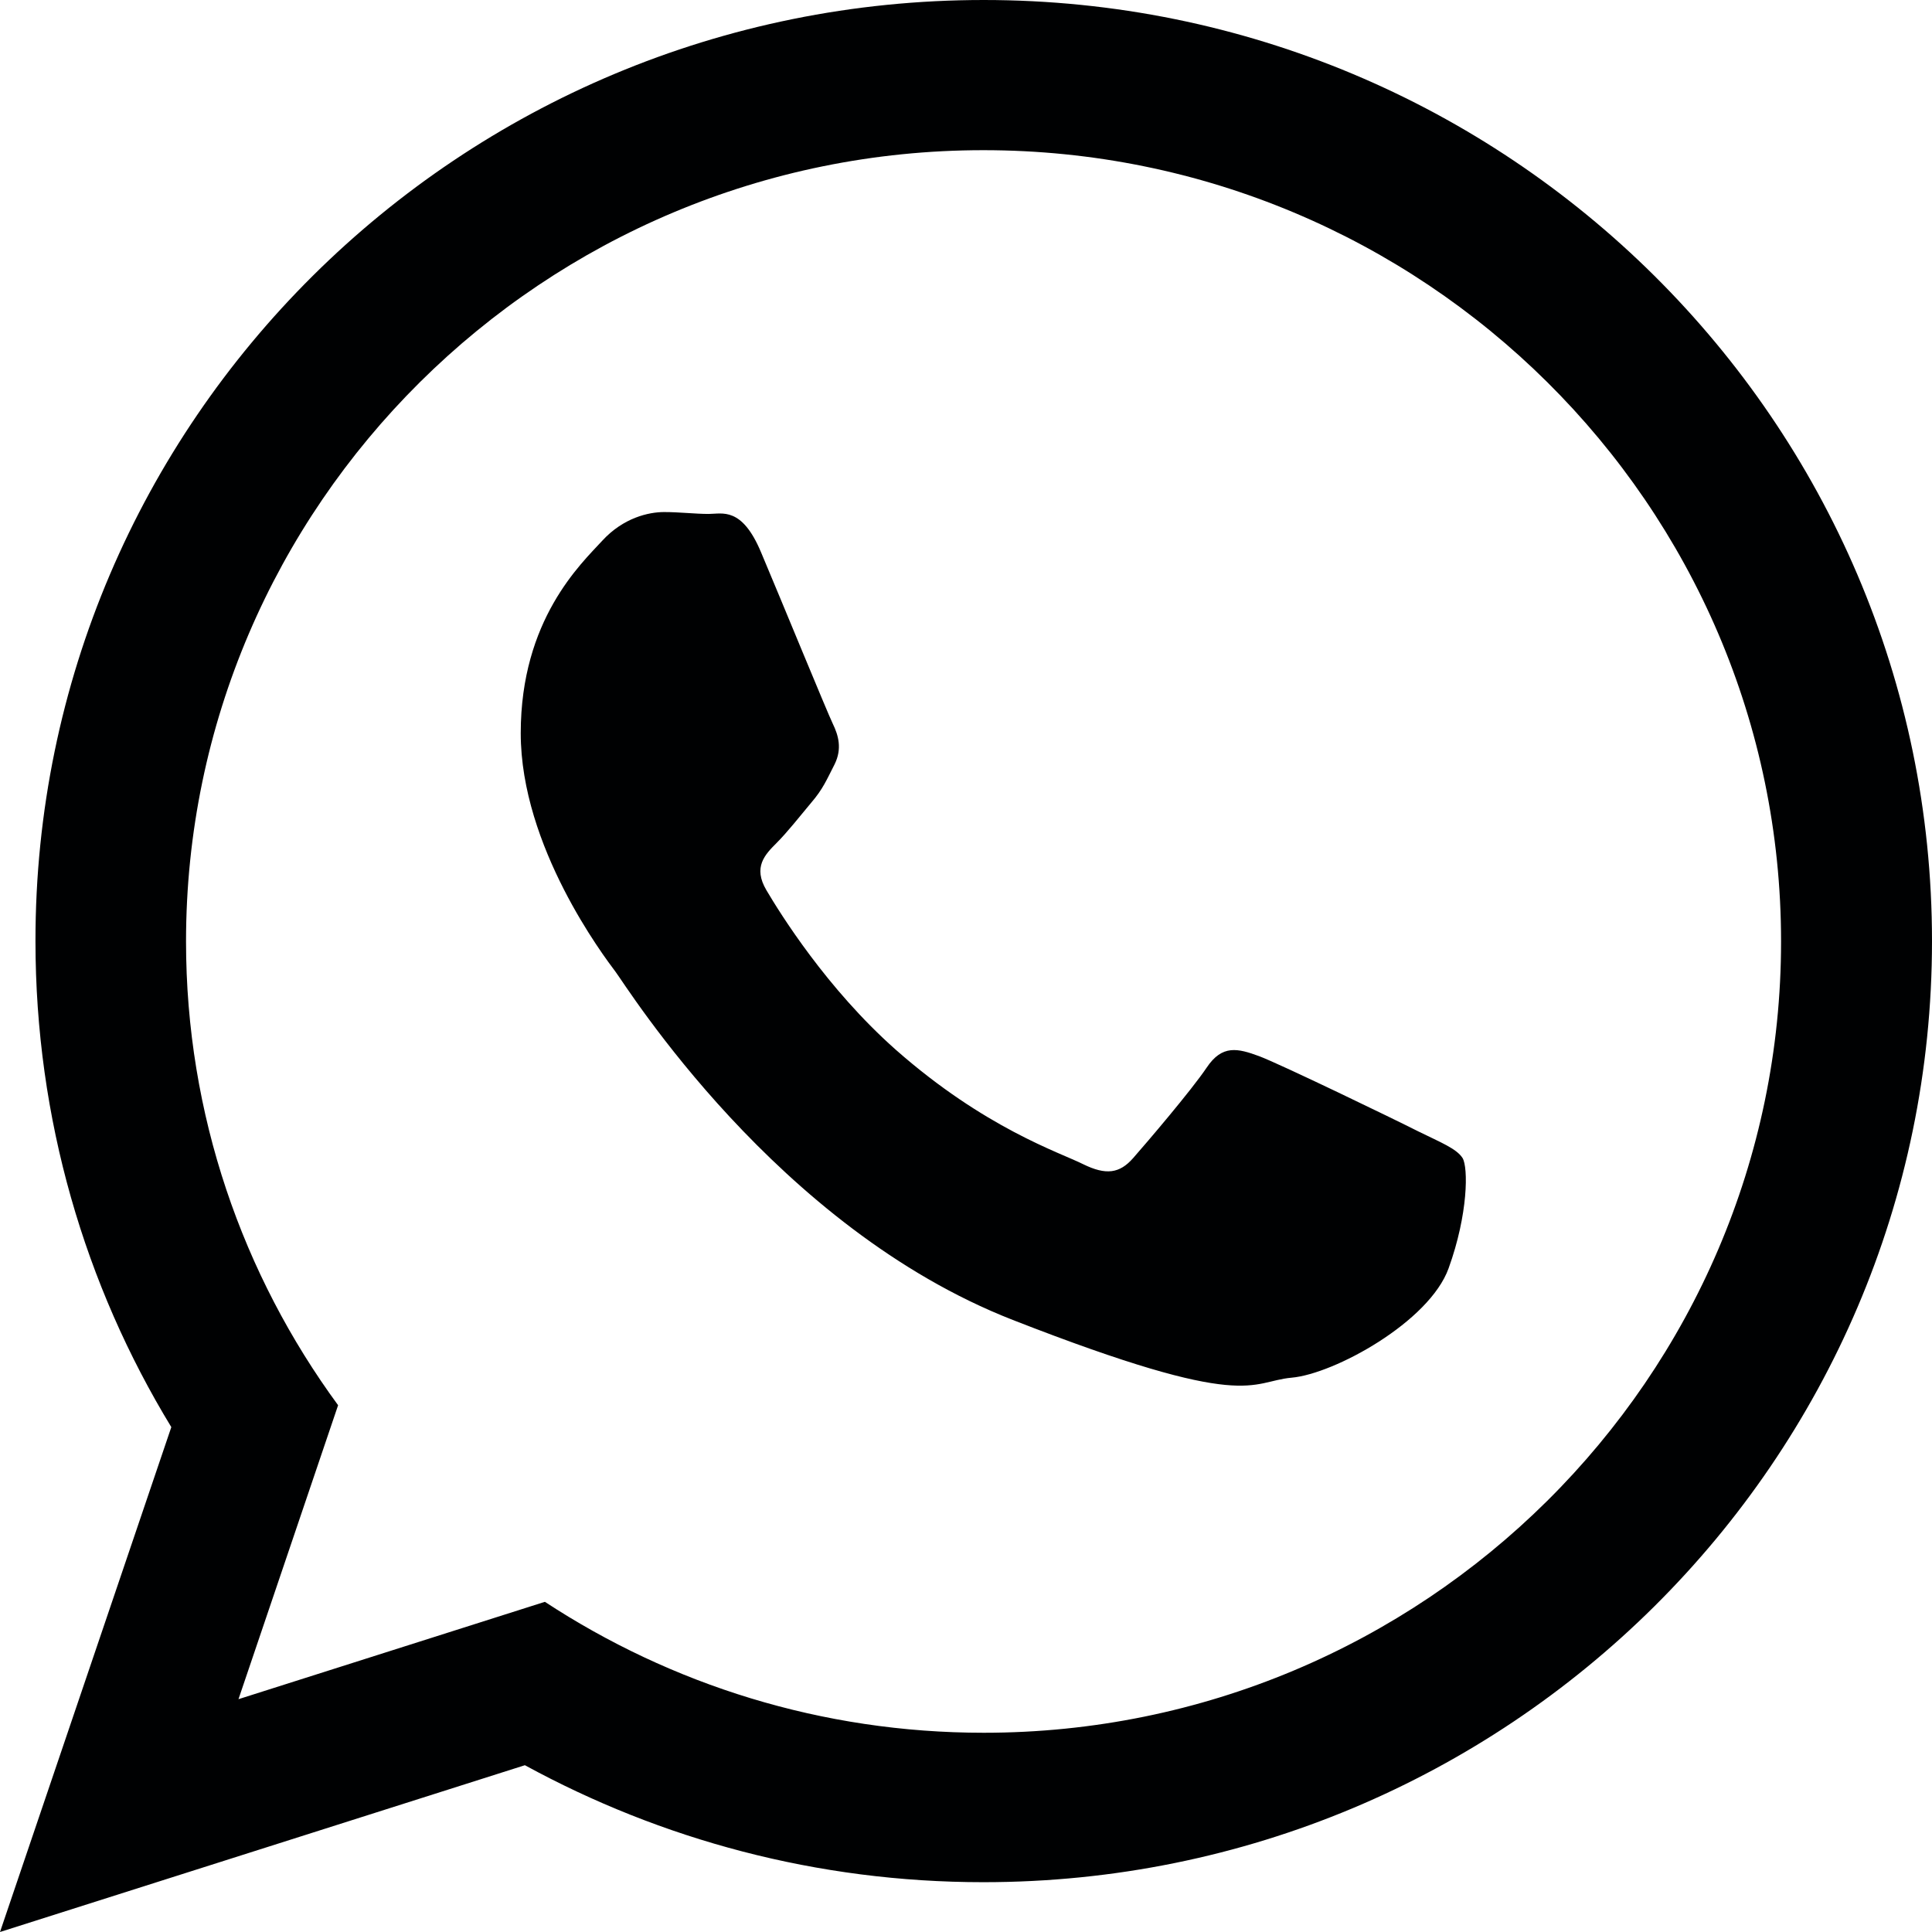
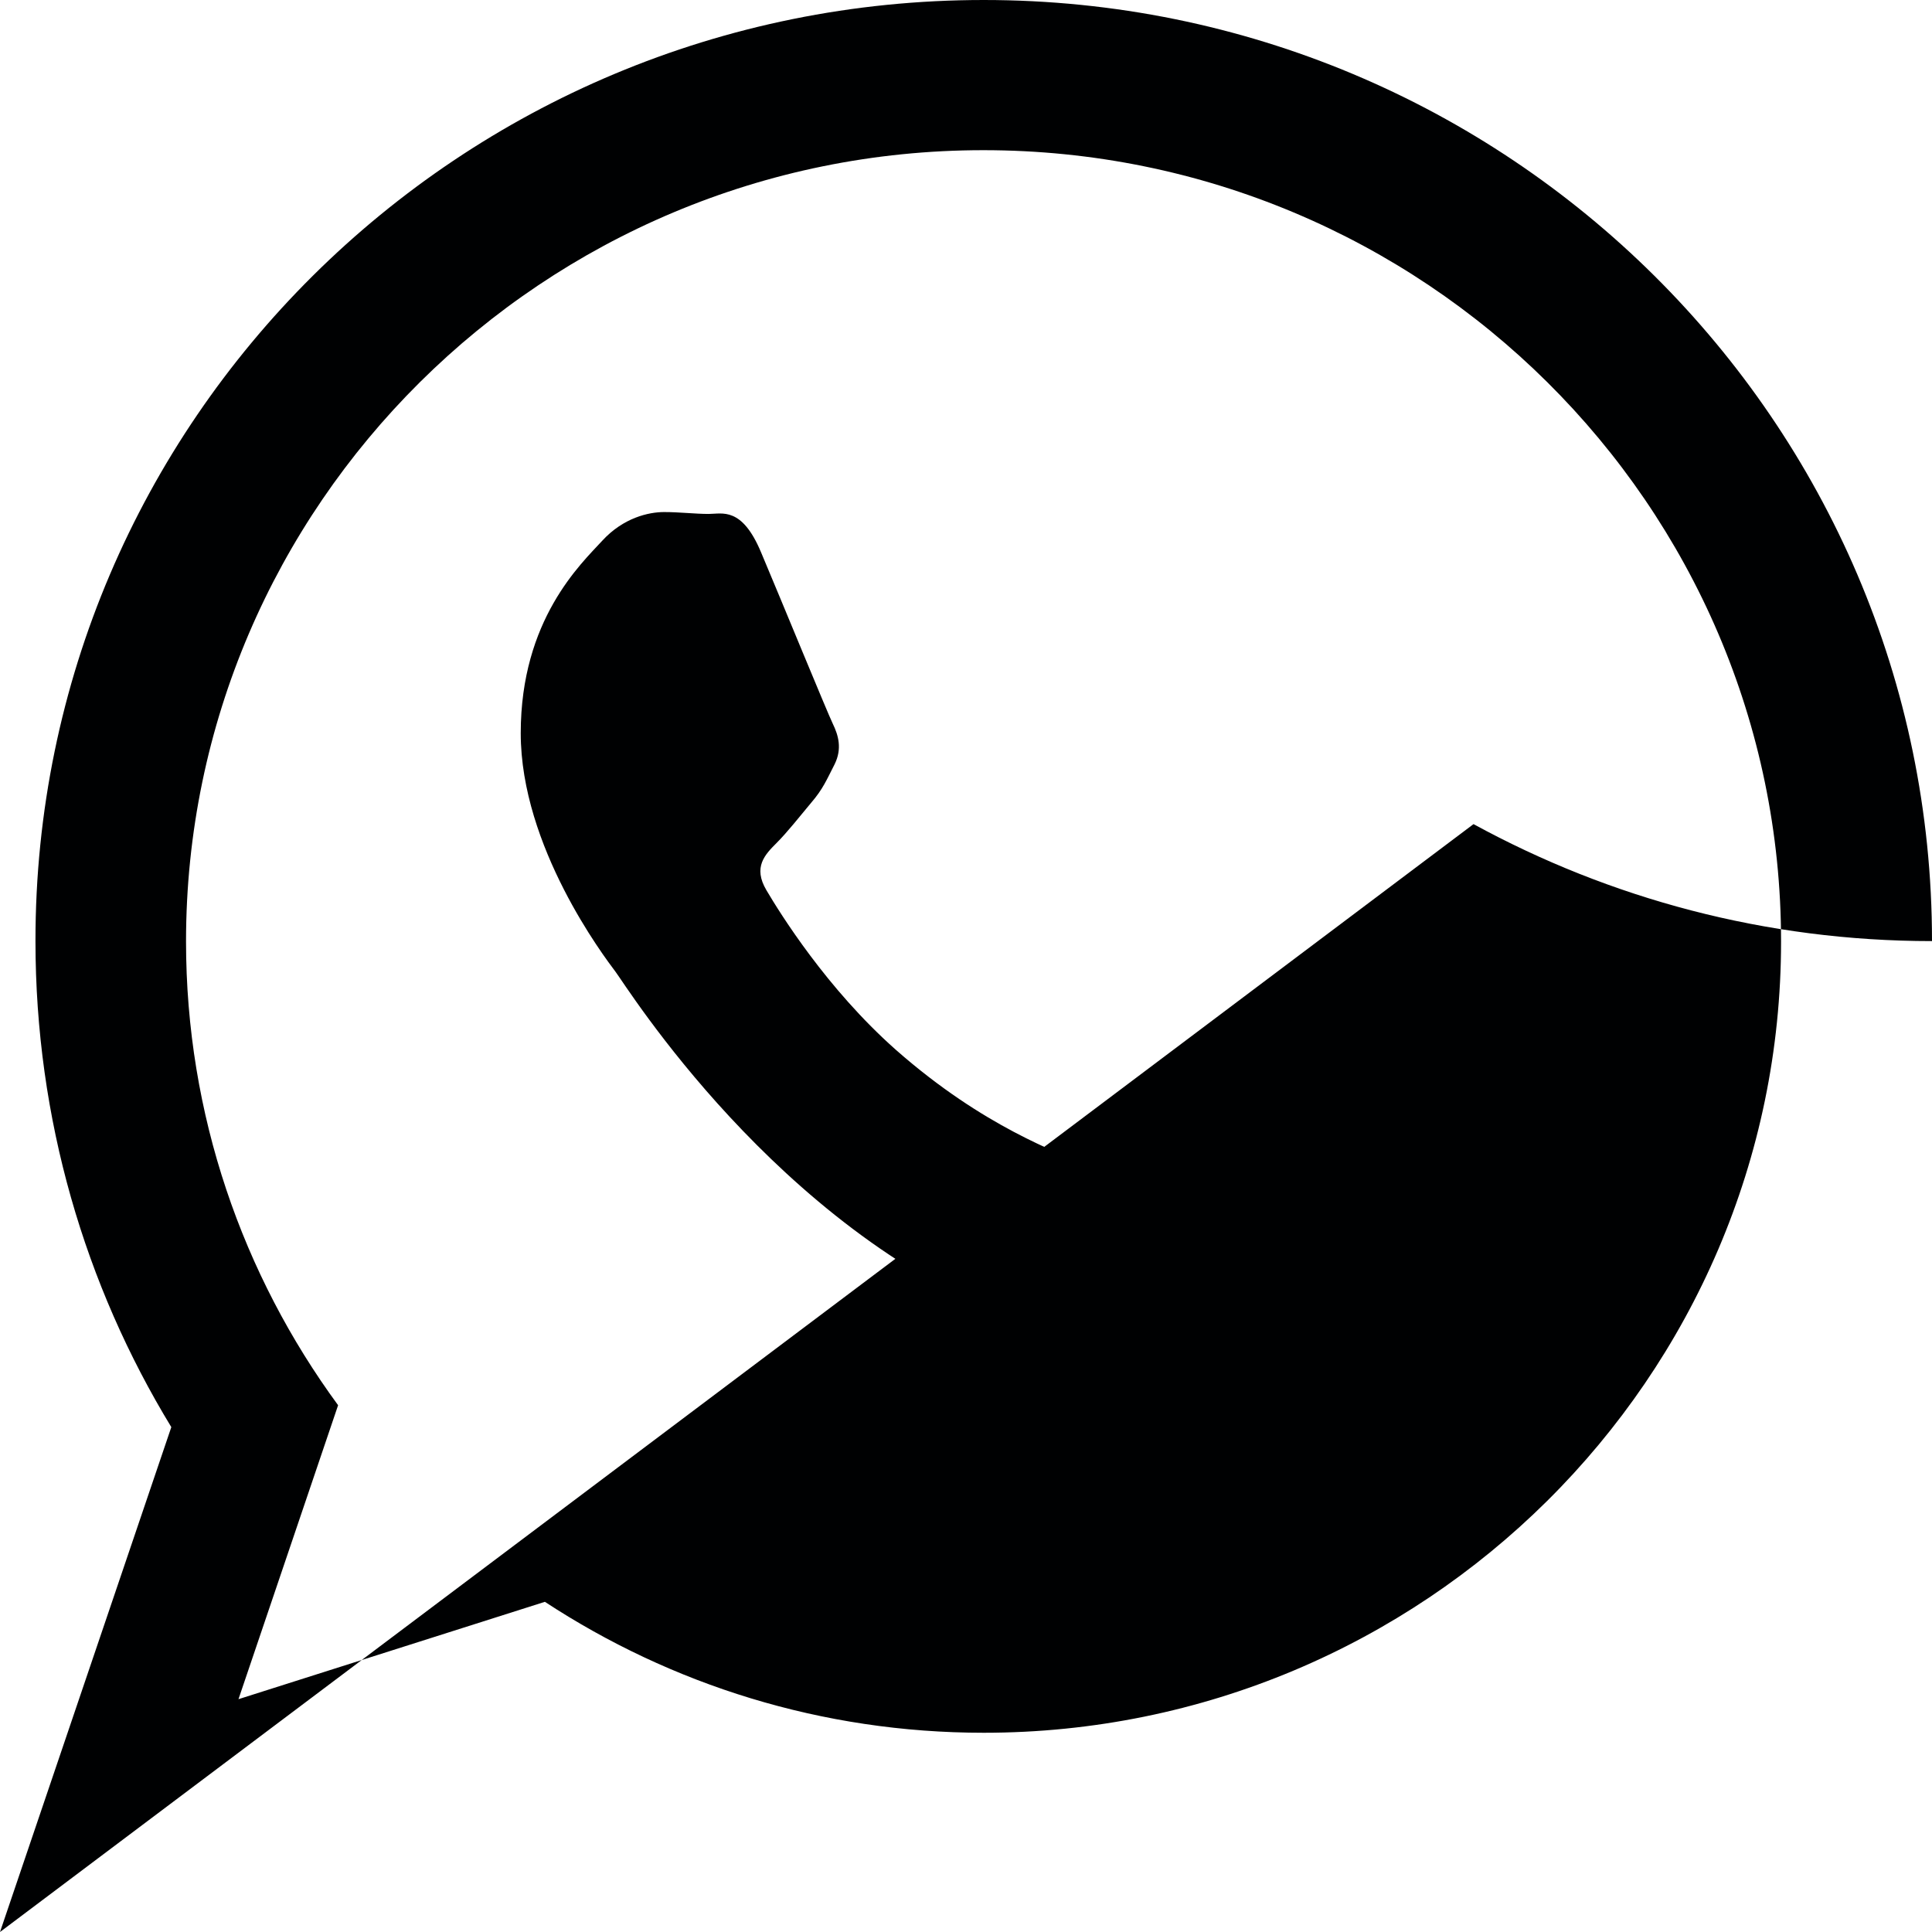
<svg xmlns="http://www.w3.org/2000/svg" version="1.1" id="Capa_1" x="0px" y="0px" viewBox="0 0 512 512" style="enable-background:new 0 0 512 512;" xml:space="preserve">
  <style type="text/css">
	.st0{fill:#000102;}
</style>
  <g>
    <g>
-       <path class="st0" d="M512,249.4c0,137.7-112.5,249.4-251.4,249.4c-44.1,0-85.4-11.3-121.5-31L0,512l45.4-133.8    c-22.9-37.6-36-81.7-36-128.8C9.3,111.7,121.8,0,260.7,0C399.5,0,512,111.7,512,249.4z M260.6,39.8    c-116.5,0-211.3,94.1-211.3,209.7c0,45.9,15,88.4,40.3,122.9l-26.4,77.9l81.2-25.8c33.4,21.9,73.3,34.7,116.3,34.7    c116.5,0,211.3-94,211.3-209.7S377.2,39.8,260.6,39.8z M387.6,306.9c-1.6-2.5-5.7-4.1-11.8-7.1c-6.1-3.1-36.5-17.8-42.1-19.9    c-5.7-2.1-9.8-3.1-13.9,3s-15.9,19.9-19.5,24s-7.2,4.6-13.3,1.6c-6.2-3.1-26-9.5-49.6-30.3c-18.3-16.2-30.7-36.2-34.3-42.3    s-0.4-9.4,2.7-12.5c2.8-2.8,6.2-7.1,9.2-10.7c3.1-3.6,4.1-6.1,6.2-10.2c2-4.1,1-7.6-0.5-10.7c-1.5-3.1-13.8-33.1-19-45.4    c-5.1-12.2-10.3-10.2-13.9-10.2c-3.6,0-7.7-0.5-11.8-0.5s-10.8,1.5-16.4,7.6c-5.6,6.1-21.6,20.9-21.6,51s22.1,59.2,25.1,63.2    c3.1,4.1,42.6,67.8,105.3,92.3s62.7,16.3,73.9,15.3c11.3-1,36.5-14.8,41.6-29C389.1,321.7,389.1,309.4,387.6,306.9z" />
+       <path class="st0" d="M512,249.4c-44.1,0-85.4-11.3-121.5-31L0,512l45.4-133.8    c-22.9-37.6-36-81.7-36-128.8C9.3,111.7,121.8,0,260.7,0C399.5,0,512,111.7,512,249.4z M260.6,39.8    c-116.5,0-211.3,94.1-211.3,209.7c0,45.9,15,88.4,40.3,122.9l-26.4,77.9l81.2-25.8c33.4,21.9,73.3,34.7,116.3,34.7    c116.5,0,211.3-94,211.3-209.7S377.2,39.8,260.6,39.8z M387.6,306.9c-1.6-2.5-5.7-4.1-11.8-7.1c-6.1-3.1-36.5-17.8-42.1-19.9    c-5.7-2.1-9.8-3.1-13.9,3s-15.9,19.9-19.5,24s-7.2,4.6-13.3,1.6c-6.2-3.1-26-9.5-49.6-30.3c-18.3-16.2-30.7-36.2-34.3-42.3    s-0.4-9.4,2.7-12.5c2.8-2.8,6.2-7.1,9.2-10.7c3.1-3.6,4.1-6.1,6.2-10.2c2-4.1,1-7.6-0.5-10.7c-1.5-3.1-13.8-33.1-19-45.4    c-5.1-12.2-10.3-10.2-13.9-10.2c-3.6,0-7.7-0.5-11.8-0.5s-10.8,1.5-16.4,7.6c-5.6,6.1-21.6,20.9-21.6,51s22.1,59.2,25.1,63.2    c3.1,4.1,42.6,67.8,105.3,92.3s62.7,16.3,73.9,15.3c11.3-1,36.5-14.8,41.6-29C389.1,321.7,389.1,309.4,387.6,306.9z" />
    </g>
  </g>
</svg>